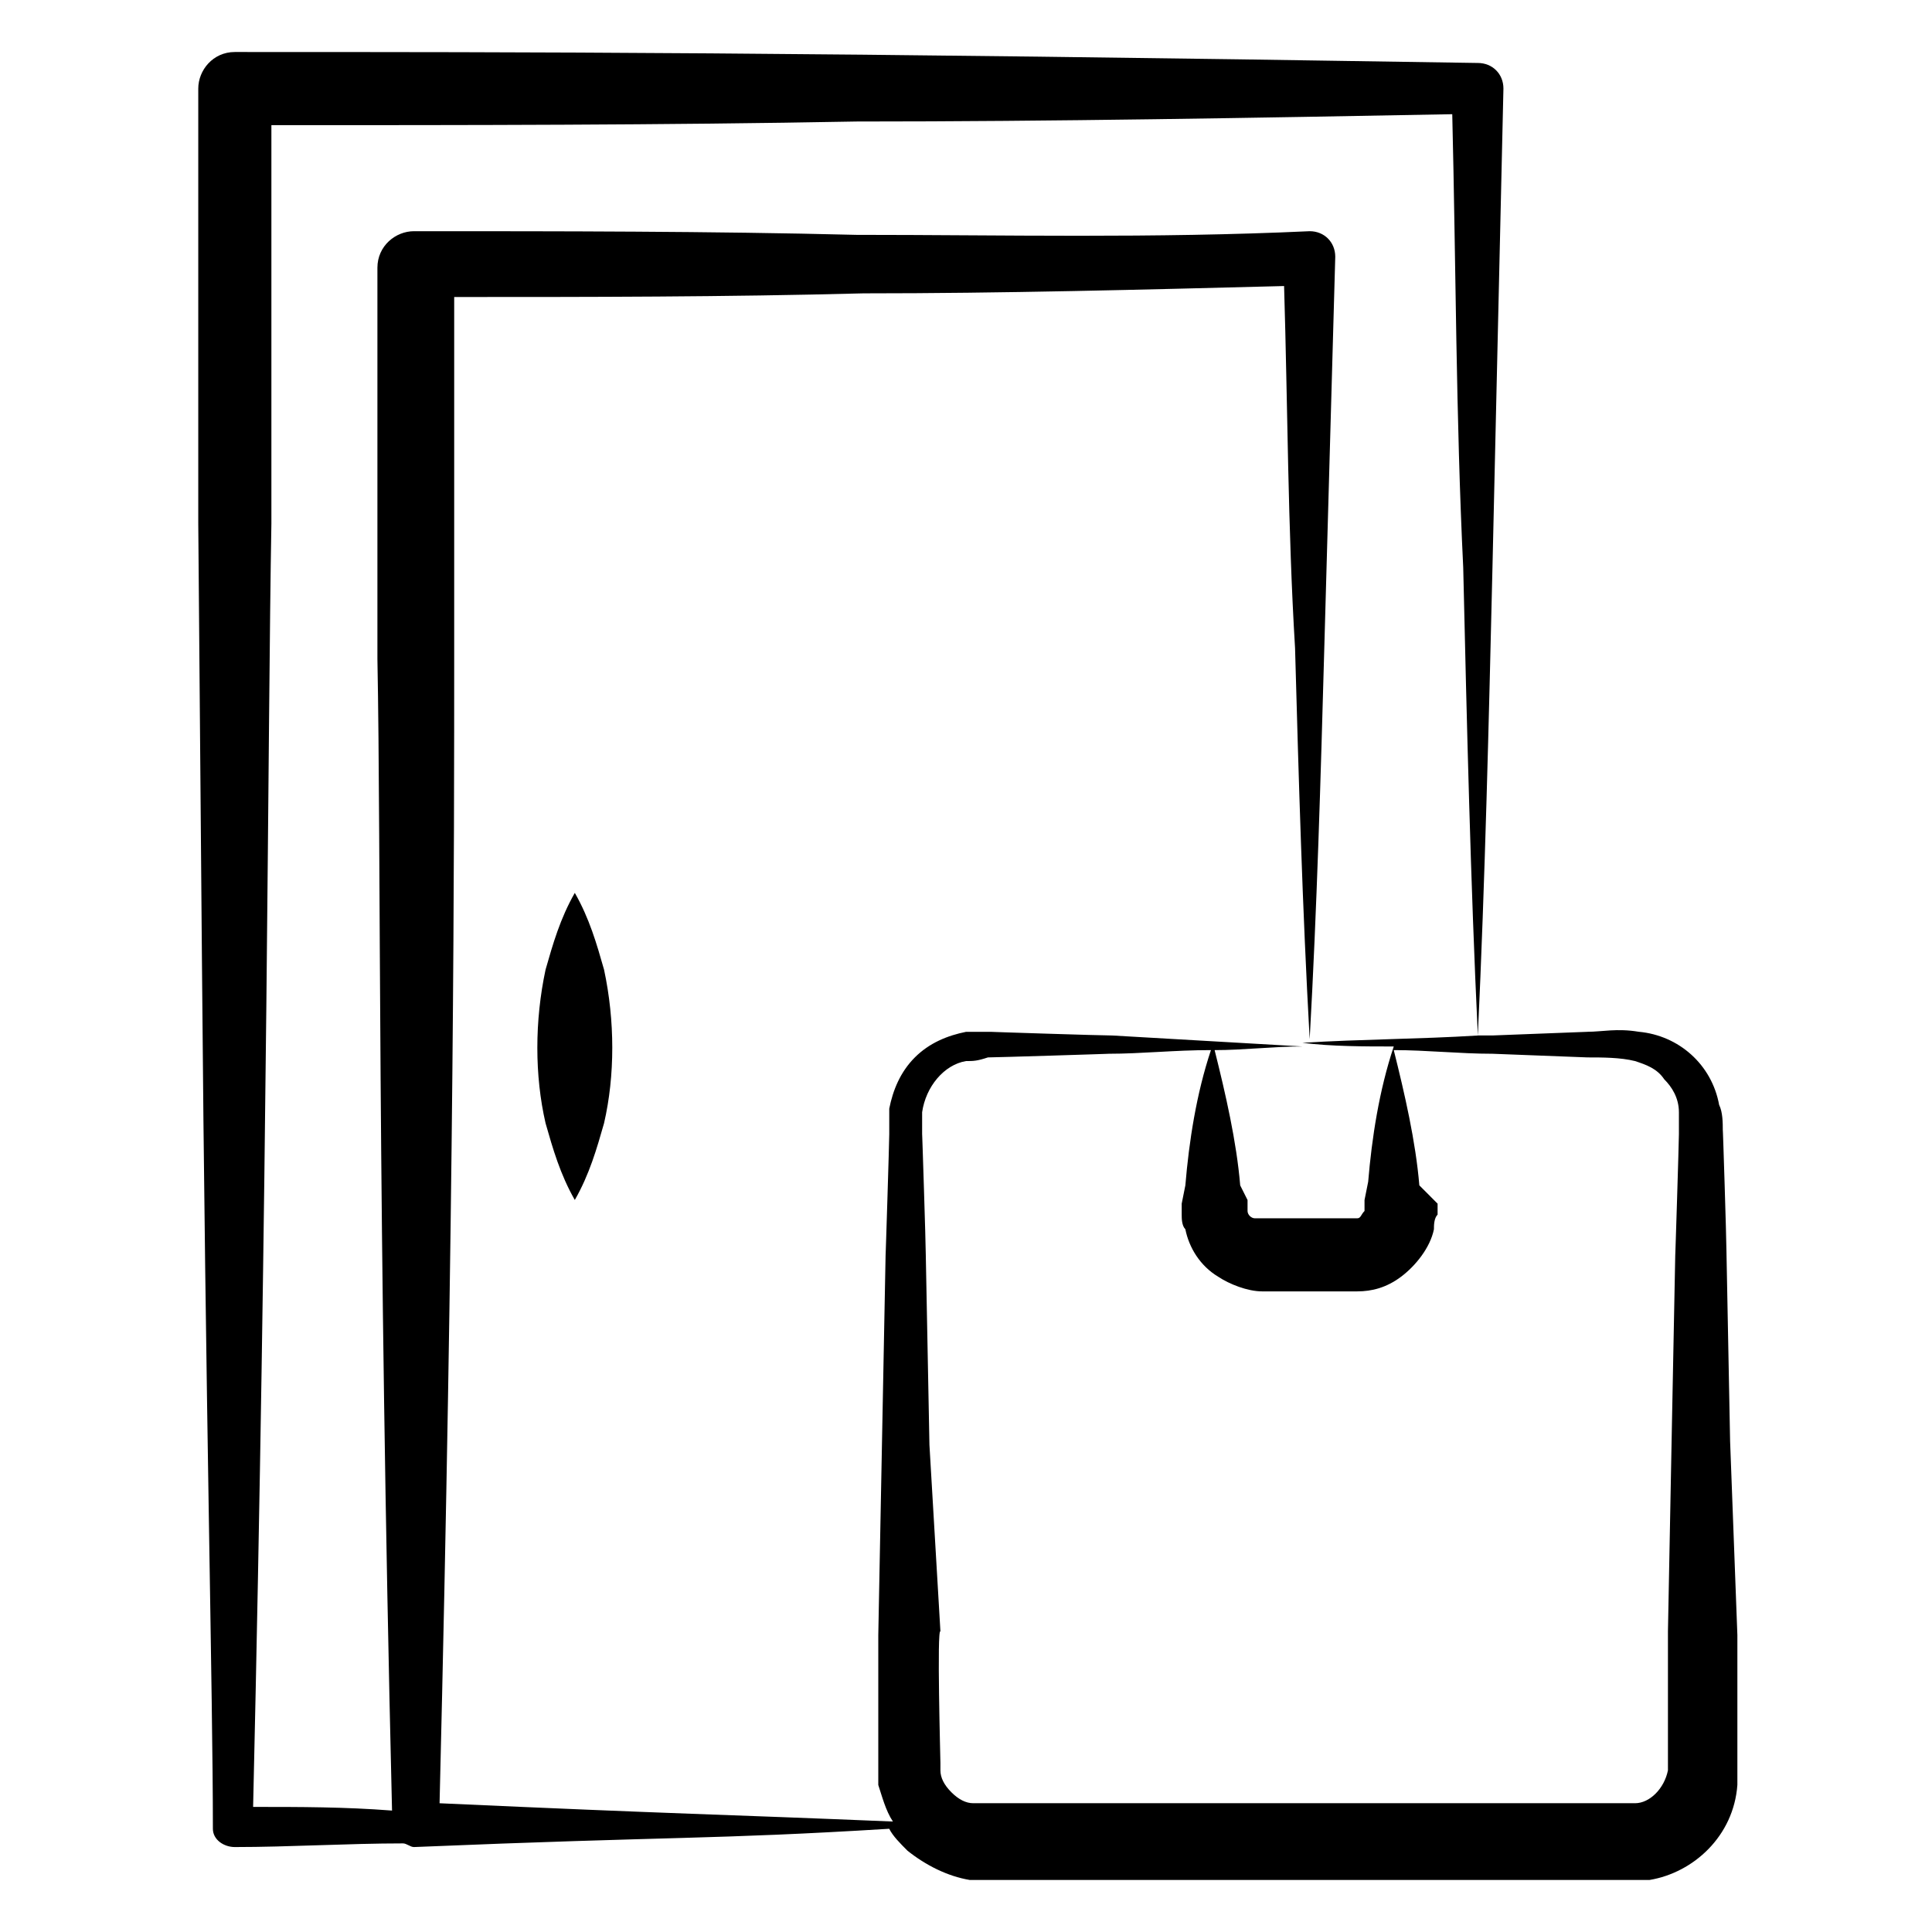
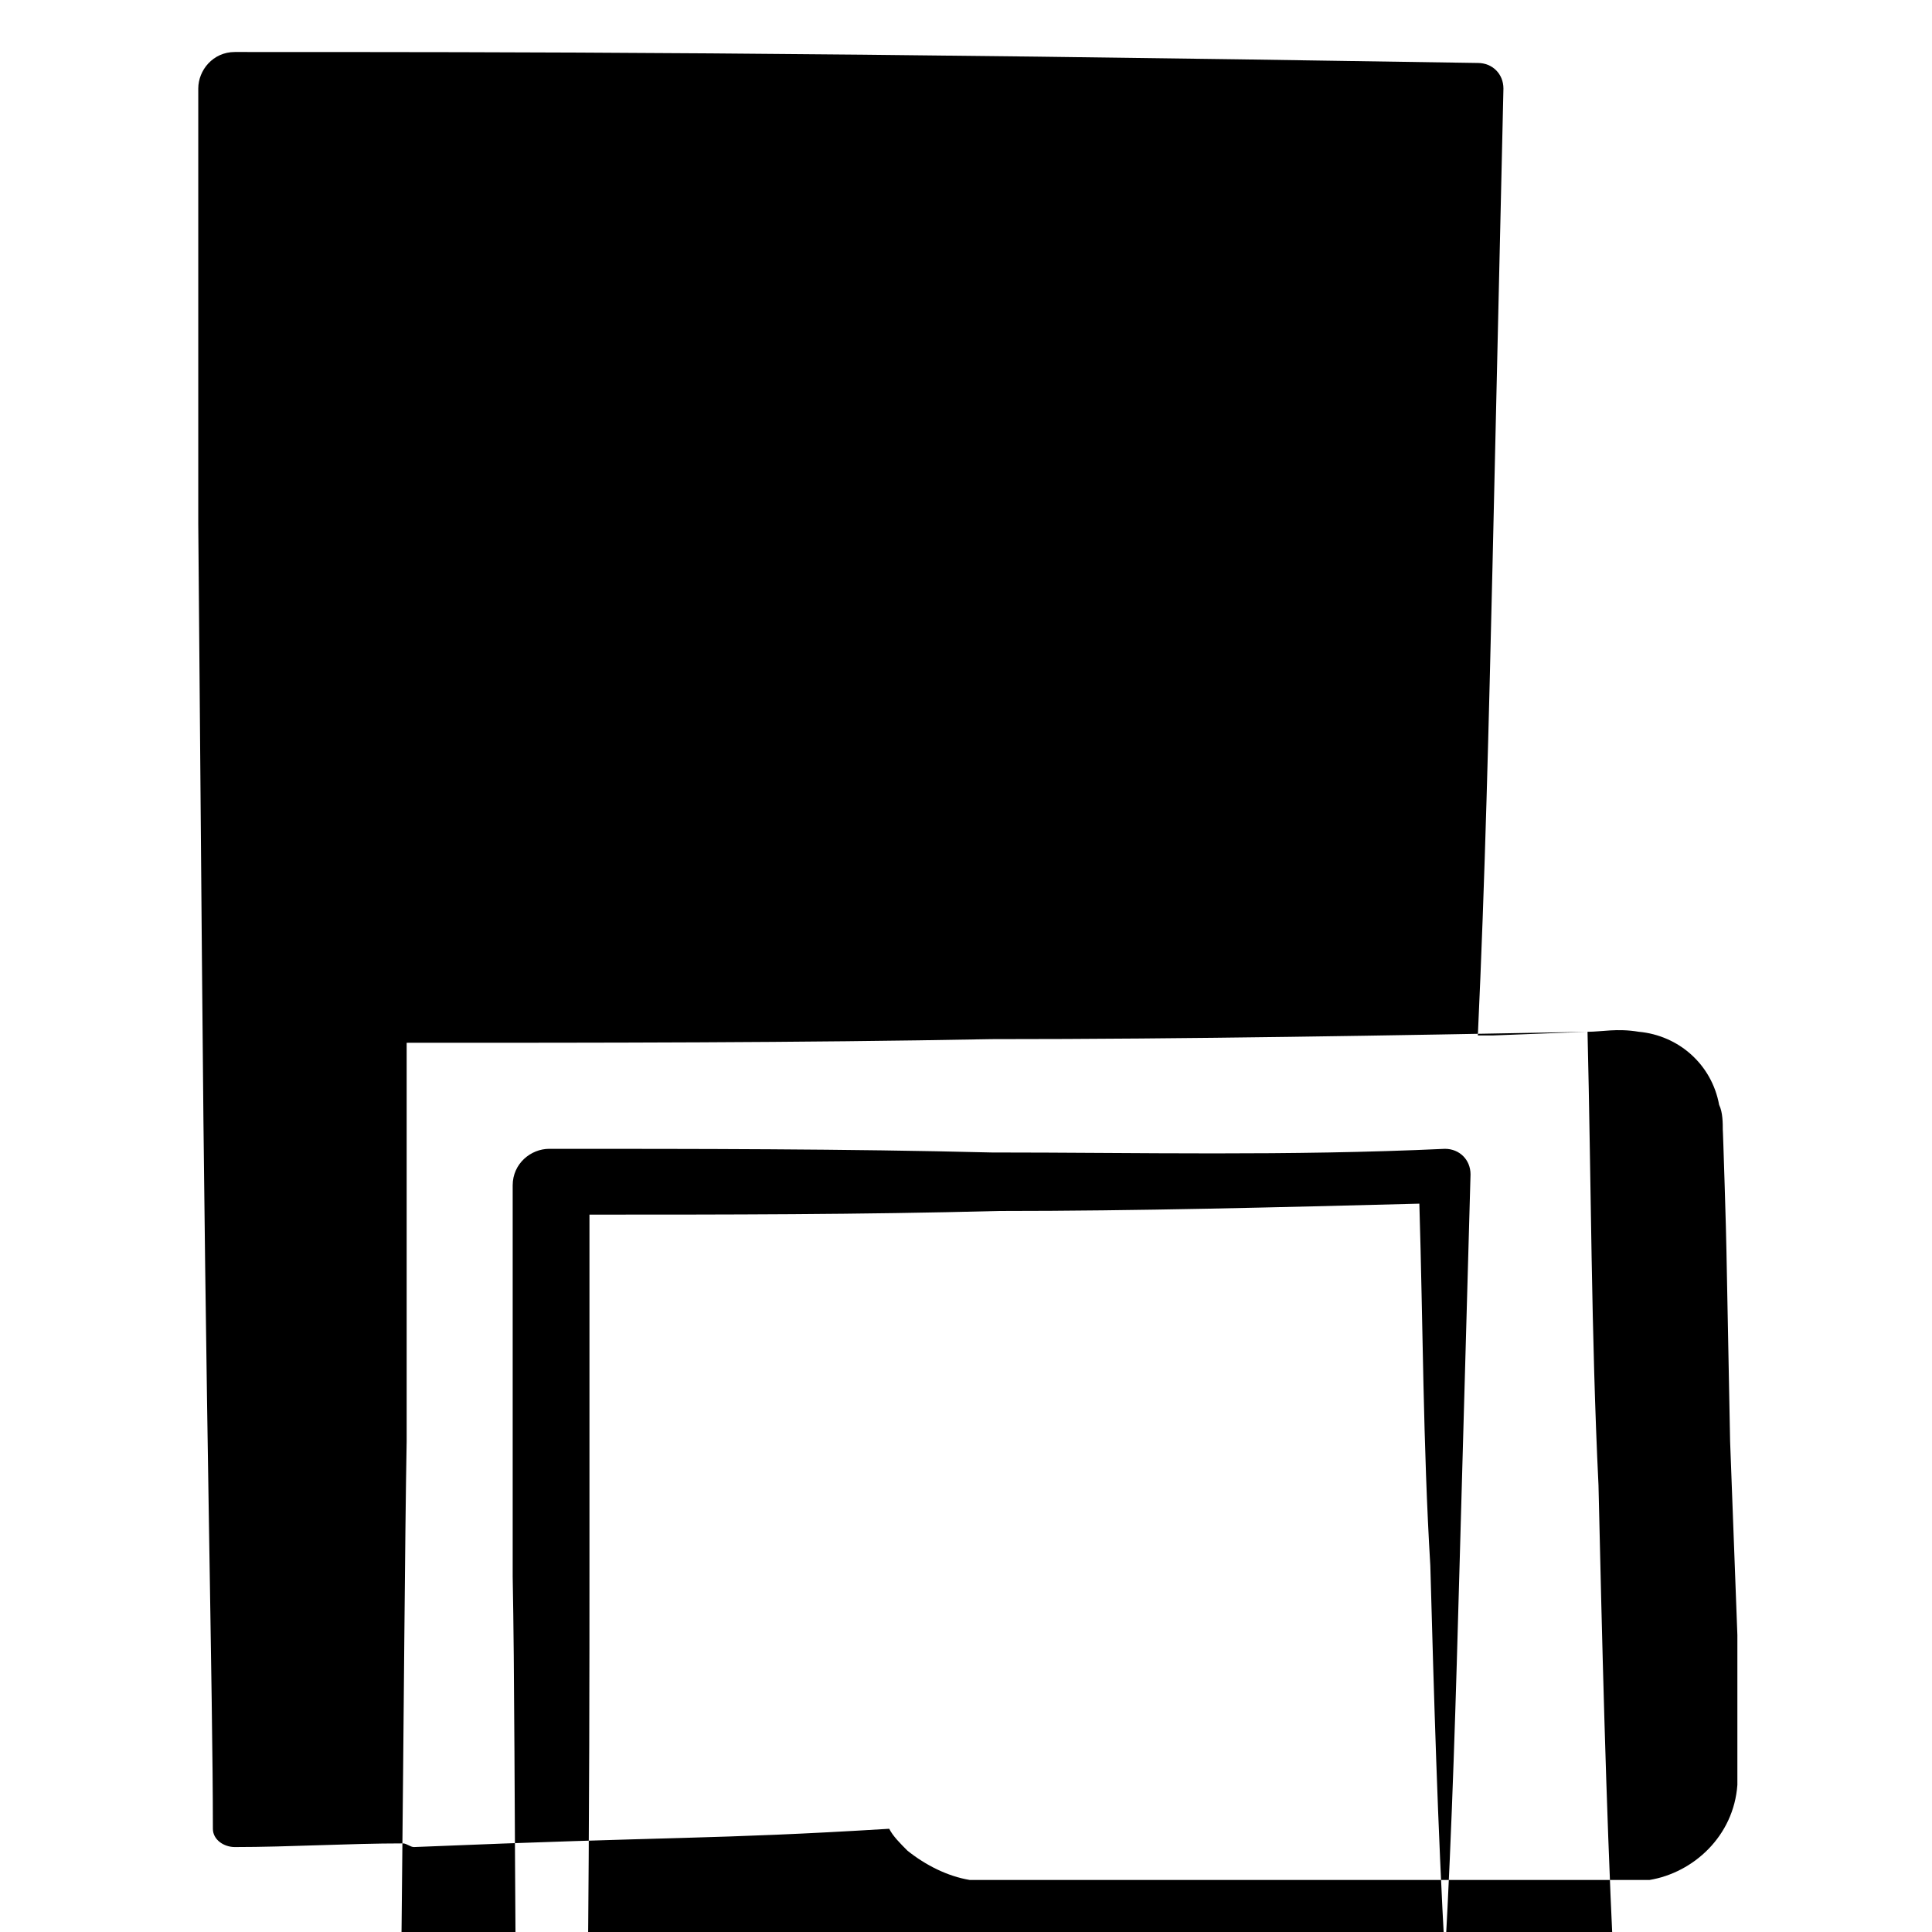
<svg xmlns="http://www.w3.org/2000/svg" fill="#000000" width="800px" height="800px" version="1.1" viewBox="144 144 512 512">
  <g>
-     <path d="m564.71 417.44-25.191 0.969h-3.875c1.938-41.66 2.906-83.324 3.875-124.02 0.969-42.629 1.938-84.293 2.906-126.92 0-3.875-2.906-6.781-6.781-6.781-181.18-2.906-250.94-2.906-329.41-2.906-5.812 0-9.691 4.844-9.691 9.691v115.29l0.969 115.29c0.969 120.14 2.906 194.74 2.906 230.59 0 2.906 2.906 4.844 5.812 4.844 14.531 0 30.035-0.969 44.566-0.969 0.969 0 1.938 0.969 2.906 0.969 69.758-2.906 78.477-1.938 125.95-4.844 0.969 1.938 2.906 3.875 4.844 5.812 4.844 3.875 10.656 6.781 16.469 7.75h7.75 82.352 82.352 2.906 4.844c11.625-1.938 22.285-11.625 23.254-25.191v-7.75-31.973l-1.926-51.348-0.969-50.383c0-2.906-0.969-33.91-0.969-31.973 0-1.938 0-4.844-0.969-6.781-1.938-10.656-10.656-18.41-21.316-19.379-5.812-0.965-9.688 0.004-13.562 0.004zm-35.848-243.18c0.969 39.723 0.969 80.414 2.906 120.14 0.969 41.66 1.938 83.324 3.875 124.02-15.5 0.969-31.004 0.969-46.504 1.938 7.75 0.969 16.469 0.969 24.223 0.969-3.875 11.625-5.812 24.223-6.781 35.848l-0.969 4.844v1.938 0.969c-0.969 0.969-0.969 1.938-1.938 1.938h-0.969-25.188-0.969c-0.969 0-1.938-0.969-1.938-1.938v-0.969-1.938l-1.945-3.879c-0.969-11.625-3.875-24.223-6.781-35.848 7.75 0 15.5-0.969 23.254-0.969-16.469-0.969-33.91-1.938-50.383-2.906-2.906 0-32.941-0.969-31.973-0.969h-2.906-3.875c-4.844 0.969-9.688 2.906-13.562 6.781s-5.812 8.719-6.781 13.562v6.781c0 1.938-0.969 32.941-0.969 31.973l-1.938 100.77v31.973 2.906 4.844c0.969 2.906 1.938 6.781 3.875 9.688-46.504-1.938-56.195-1.938-120.14-4.844 3.875-158.89 3.875-254.81 3.875-305.19v-93.98c35.848 0 71.695 0 108.51-0.969 36.816 0 73.633-0.969 111.42-1.938 0.969 31.973 0.969 63.945 2.906 95.918 0.969 34.879 1.938 68.789 3.875 103.67 1.938-34.879 2.906-68.789 3.875-103.67 0.969-34.879 1.938-68.789 2.906-103.67 0-3.875-2.906-6.781-6.781-6.781-41.66 1.938-81.383 0.969-120.14 0.969-38.754-0.969-78.477-0.969-117.23-0.969-4.844 0-9.688 3.875-9.688 9.688v103.67c0.969 50.383 0 144.36 3.875 305.19-12.594-0.969-24.223-0.969-36.816-0.969 3.875-167.61 3.875-285.81 4.844-340.07v-105.61c51.352 0 103.67 0 155.02-0.969 52.316 0 105.61-0.969 157.93-1.938zm56.191 255.78c1.938 1.938 3.875 4.844 3.875 8.719v5.812c0 1.938-0.969 32.941-0.969 31.973l-0.969 49.41-0.969 50.383v31.973 4.844c-0.969 4.844-4.844 8.719-8.719 8.719h-1.938-85.262-76.539-6.781-4.844c-1.938 0-3.875-0.969-5.812-2.906s-2.906-3.875-2.906-5.812v-1.938c0-0.969-0.969-35.848 0-34.879l-2.91-49.414-0.969-50.383c0-2.906-0.969-32.941-0.969-31.973v-5.812c0.969-6.781 5.812-12.594 11.625-13.562 1.938 0 2.906 0 5.812-0.969 1.938 0 32.941-0.969 31.973-0.969 8.719 0 17.441-0.969 27.129-0.969-3.875 11.625-5.812 24.223-6.781 35.848l-0.969 4.844v2.906c0 0.969 0 2.906 0.969 3.875 0.969 4.844 3.875 9.688 8.719 12.594 2.906 1.938 7.75 3.875 11.625 3.875h25.188c3.875 0 7.75-0.969 11.625-3.875s7.75-7.75 8.719-12.594c0-0.969 0-2.906 0.969-3.875v-2.906l-4.836-4.844c-0.969-11.625-3.875-24.223-6.781-35.848 8.719 0 17.441 0.969 26.16 0.969l25.191 0.969c3.875 0 8.719 0 12.594 0.969 2.906 0.969 5.812 1.938 7.75 4.848z" />
-     <path d="m296.33 380.62c-3.875 6.781-5.812 13.562-7.75 20.348-2.906 13.562-2.906 28.098 0 40.691 1.938 6.781 3.875 13.562 7.75 20.348 3.875-6.781 5.812-13.562 7.75-20.348 2.906-12.594 2.906-27.129 0-40.691-1.934-6.785-3.871-13.566-7.75-20.348z" />
+     <path d="m564.71 417.44-25.191 0.969h-3.875c1.938-41.66 2.906-83.324 3.875-124.02 0.969-42.629 1.938-84.293 2.906-126.92 0-3.875-2.906-6.781-6.781-6.781-181.18-2.906-250.94-2.906-329.41-2.906-5.812 0-9.691 4.844-9.691 9.691v115.29l0.969 115.29c0.969 120.14 2.906 194.74 2.906 230.59 0 2.906 2.906 4.844 5.812 4.844 14.531 0 30.035-0.969 44.566-0.969 0.969 0 1.938 0.969 2.906 0.969 69.758-2.906 78.477-1.938 125.95-4.844 0.969 1.938 2.906 3.875 4.844 5.812 4.844 3.875 10.656 6.781 16.469 7.75h7.75 82.352 82.352 2.906 4.844c11.625-1.938 22.285-11.625 23.254-25.191v-7.75-31.973l-1.926-51.348-0.969-50.383c0-2.906-0.969-33.91-0.969-31.973 0-1.938 0-4.844-0.969-6.781-1.938-10.656-10.656-18.41-21.316-19.379-5.812-0.965-9.688 0.004-13.562 0.004zc0.969 39.723 0.969 80.414 2.906 120.14 0.969 41.66 1.938 83.324 3.875 124.02-15.5 0.969-31.004 0.969-46.504 1.938 7.75 0.969 16.469 0.969 24.223 0.969-3.875 11.625-5.812 24.223-6.781 35.848l-0.969 4.844v1.938 0.969c-0.969 0.969-0.969 1.938-1.938 1.938h-0.969-25.188-0.969c-0.969 0-1.938-0.969-1.938-1.938v-0.969-1.938l-1.945-3.879c-0.969-11.625-3.875-24.223-6.781-35.848 7.75 0 15.5-0.969 23.254-0.969-16.469-0.969-33.91-1.938-50.383-2.906-2.906 0-32.941-0.969-31.973-0.969h-2.906-3.875c-4.844 0.969-9.688 2.906-13.562 6.781s-5.812 8.719-6.781 13.562v6.781c0 1.938-0.969 32.941-0.969 31.973l-1.938 100.77v31.973 2.906 4.844c0.969 2.906 1.938 6.781 3.875 9.688-46.504-1.938-56.195-1.938-120.14-4.844 3.875-158.89 3.875-254.81 3.875-305.19v-93.98c35.848 0 71.695 0 108.51-0.969 36.816 0 73.633-0.969 111.42-1.938 0.969 31.973 0.969 63.945 2.906 95.918 0.969 34.879 1.938 68.789 3.875 103.67 1.938-34.879 2.906-68.789 3.875-103.67 0.969-34.879 1.938-68.789 2.906-103.67 0-3.875-2.906-6.781-6.781-6.781-41.66 1.938-81.383 0.969-120.14 0.969-38.754-0.969-78.477-0.969-117.23-0.969-4.844 0-9.688 3.875-9.688 9.688v103.67c0.969 50.383 0 144.36 3.875 305.19-12.594-0.969-24.223-0.969-36.816-0.969 3.875-167.61 3.875-285.81 4.844-340.07v-105.61c51.352 0 103.67 0 155.02-0.969 52.316 0 105.61-0.969 157.93-1.938zm56.191 255.78c1.938 1.938 3.875 4.844 3.875 8.719v5.812c0 1.938-0.969 32.941-0.969 31.973l-0.969 49.41-0.969 50.383v31.973 4.844c-0.969 4.844-4.844 8.719-8.719 8.719h-1.938-85.262-76.539-6.781-4.844c-1.938 0-3.875-0.969-5.812-2.906s-2.906-3.875-2.906-5.812v-1.938c0-0.969-0.969-35.848 0-34.879l-2.91-49.414-0.969-50.383c0-2.906-0.969-32.941-0.969-31.973v-5.812c0.969-6.781 5.812-12.594 11.625-13.562 1.938 0 2.906 0 5.812-0.969 1.938 0 32.941-0.969 31.973-0.969 8.719 0 17.441-0.969 27.129-0.969-3.875 11.625-5.812 24.223-6.781 35.848l-0.969 4.844v2.906c0 0.969 0 2.906 0.969 3.875 0.969 4.844 3.875 9.688 8.719 12.594 2.906 1.938 7.75 3.875 11.625 3.875h25.188c3.875 0 7.75-0.969 11.625-3.875s7.75-7.75 8.719-12.594c0-0.969 0-2.906 0.969-3.875v-2.906l-4.836-4.844c-0.969-11.625-3.875-24.223-6.781-35.848 8.719 0 17.441 0.969 26.16 0.969l25.191 0.969c3.875 0 8.719 0 12.594 0.969 2.906 0.969 5.812 1.938 7.75 4.848z" />
  </g>
</svg>